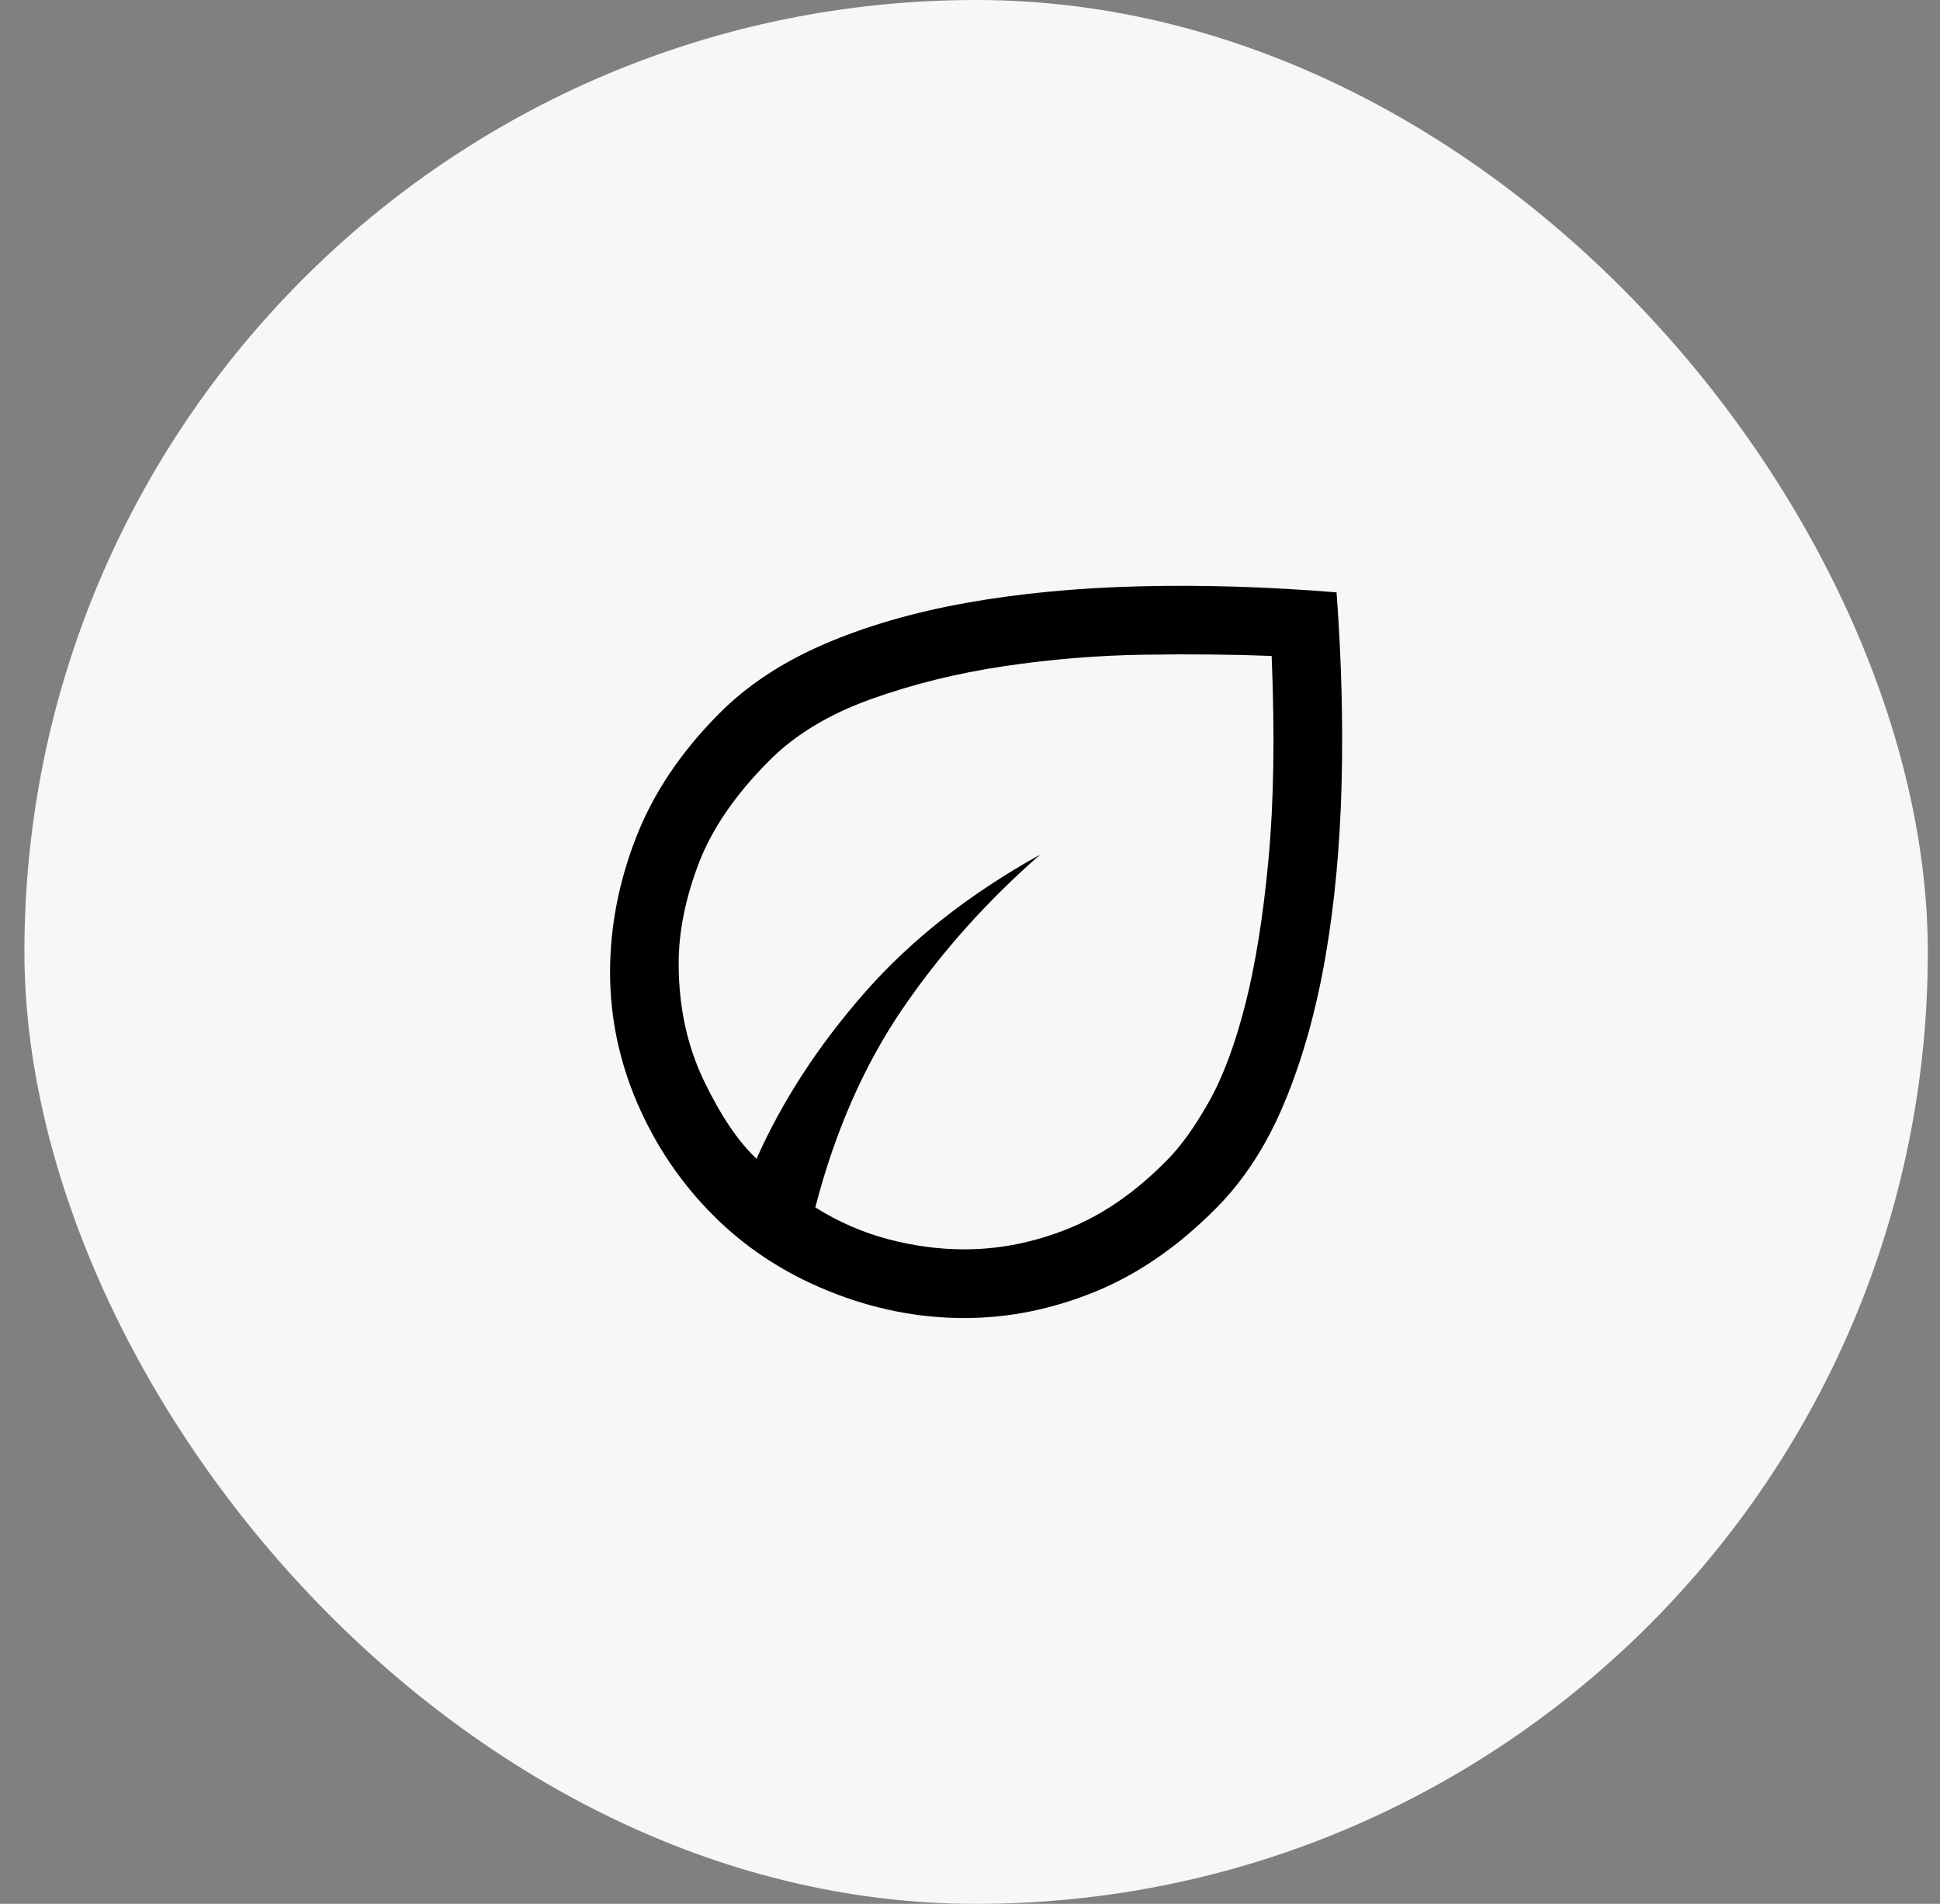
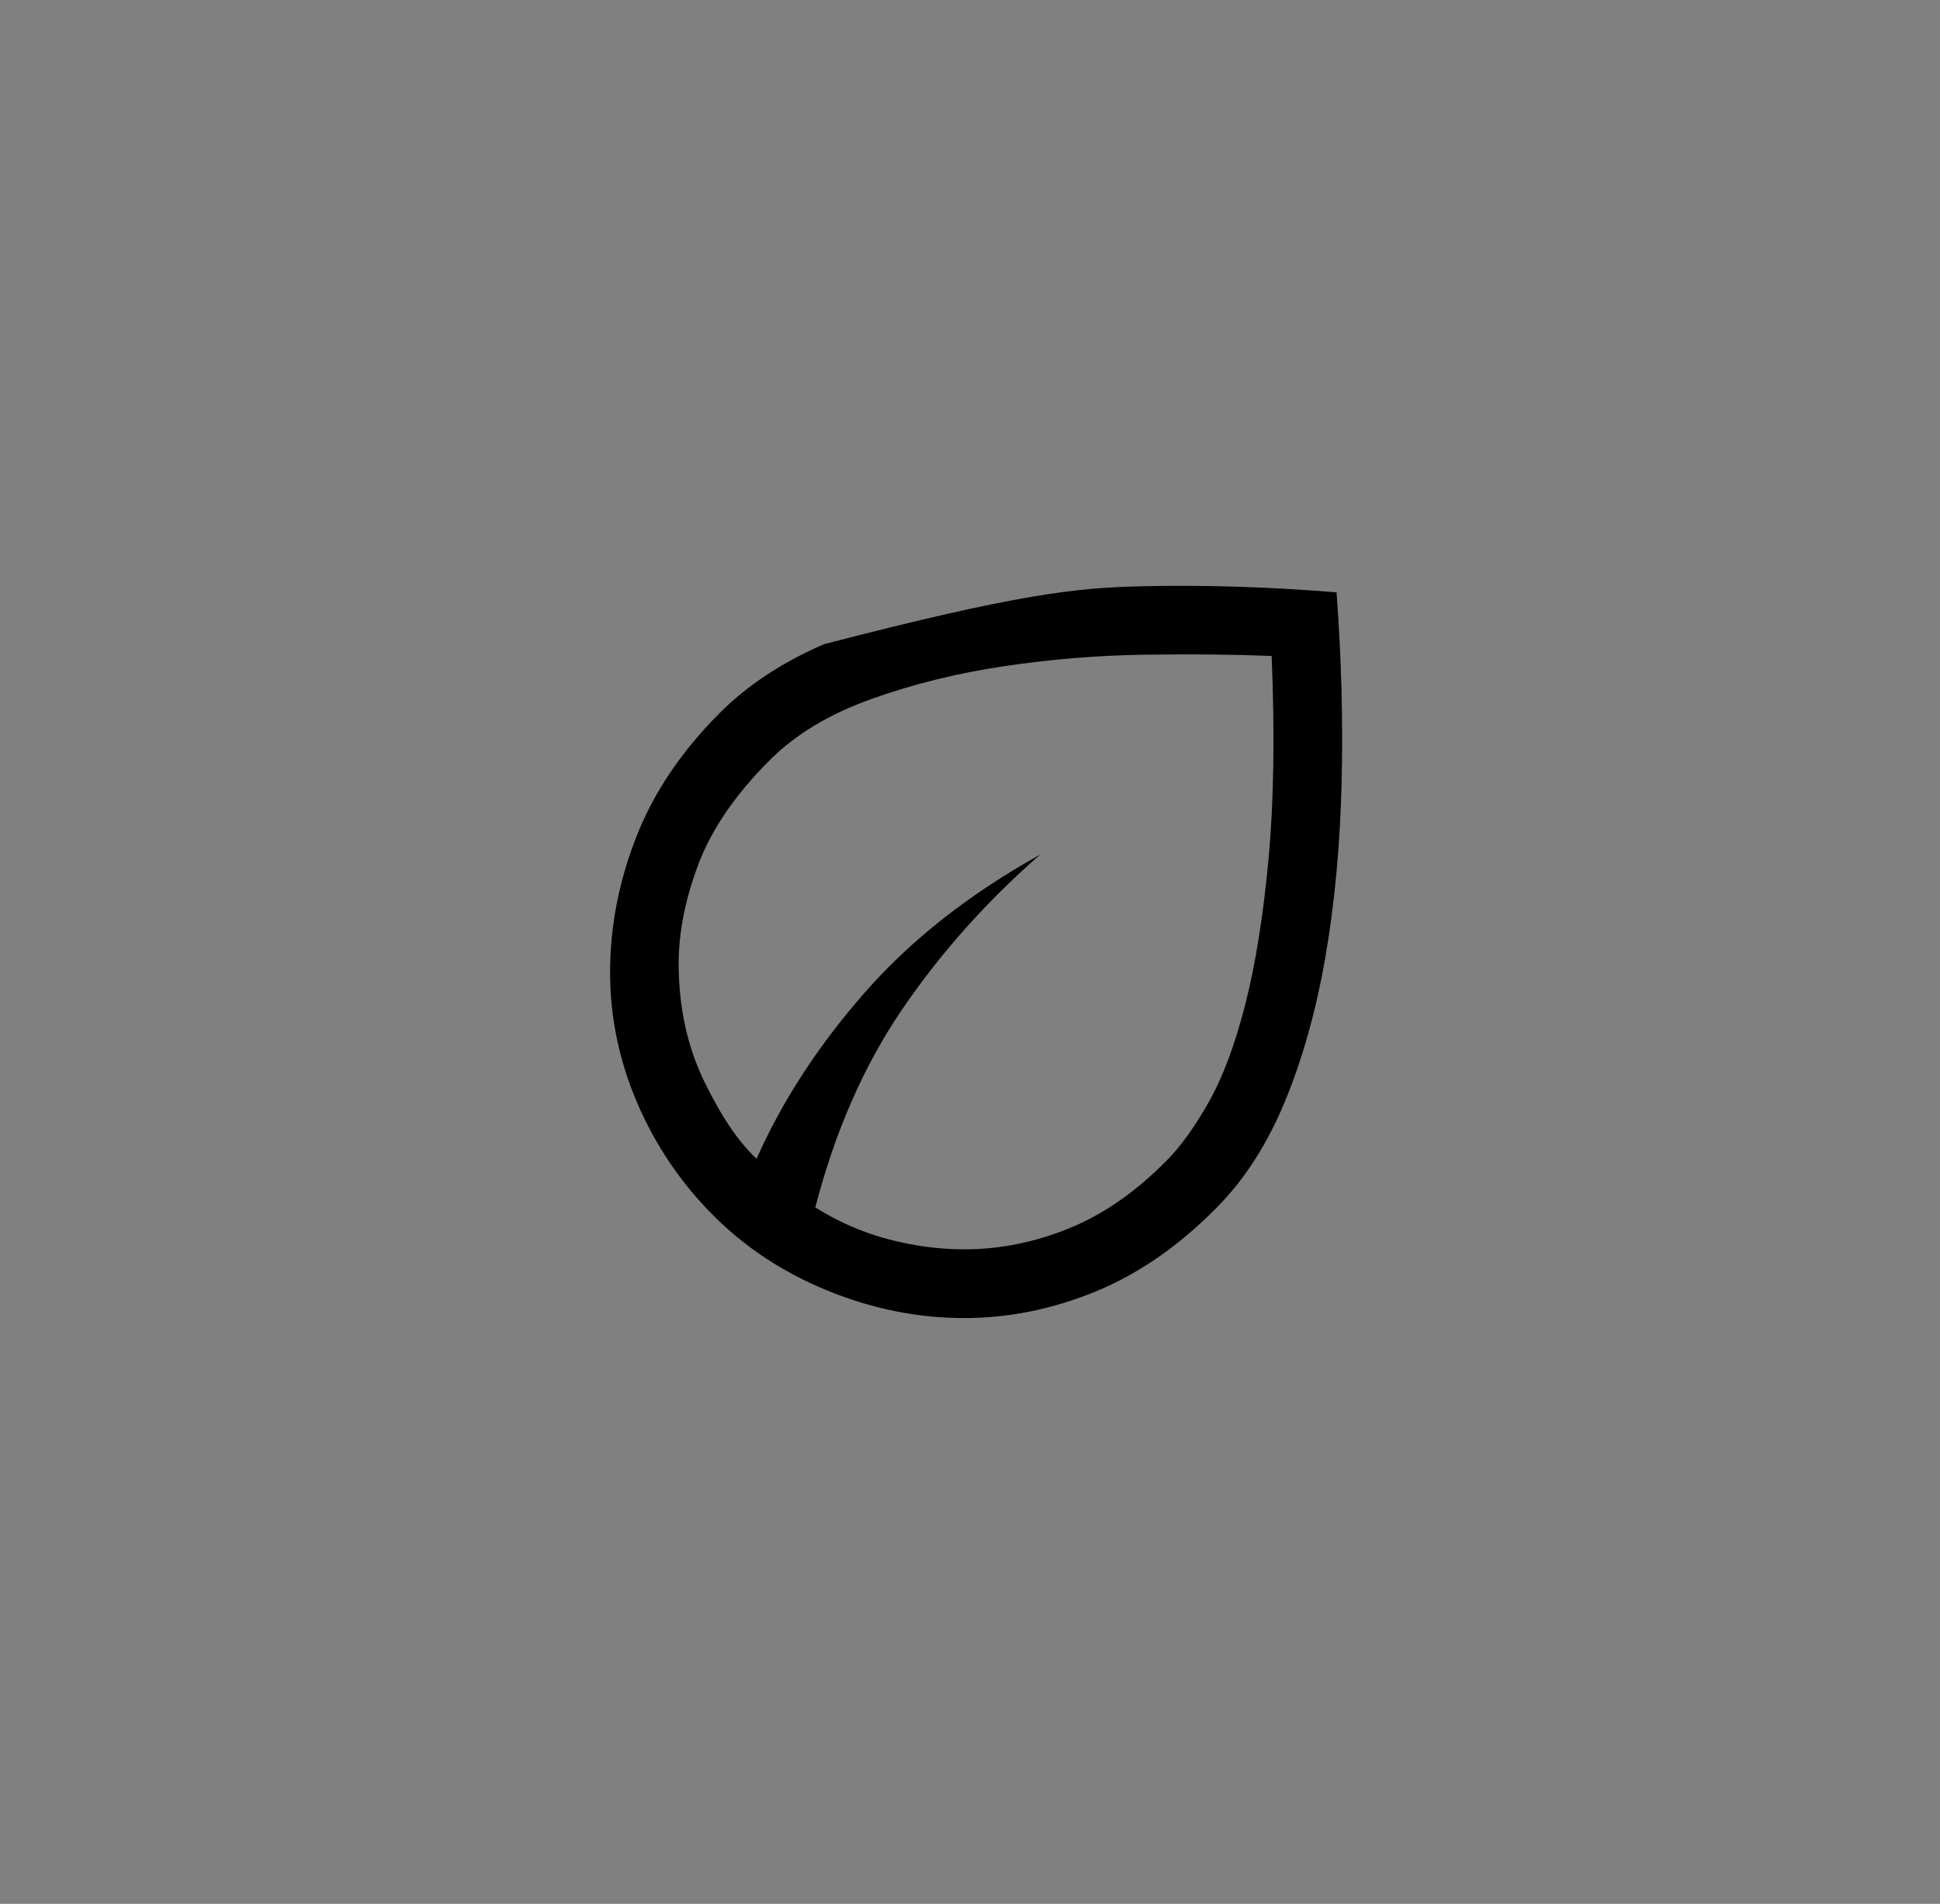
<svg xmlns="http://www.w3.org/2000/svg" width="53" height="52" viewBox="0 0 53 52" fill="none">
  <rect x="0" y="0" width="53" height="52" fill="#808080" stroke="none" />
-   <rect x="0.667" width="52" height="52" rx="26" fill="#F6F7F7" />
-   <path d="M19.473 33.183C18.592 32.297 17.904 31.277 17.409 30.125C16.914 28.973 16.667 27.782 16.667 26.552C16.667 25.318 16.903 24.094 17.375 22.879C17.846 21.665 18.608 20.53 19.66 19.476C20.421 18.714 21.373 18.086 22.518 17.593C23.662 17.099 24.958 16.724 26.405 16.465C27.853 16.207 29.431 16.056 31.139 16.014C32.847 15.972 34.638 16.026 36.514 16.179C36.648 17.973 36.694 19.715 36.652 21.407C36.609 23.099 36.462 24.677 36.209 26.14C35.955 27.603 35.586 28.921 35.1 30.093C34.614 31.265 33.988 32.234 33.222 33.001C32.191 34.043 31.088 34.803 29.914 35.282C28.739 35.761 27.549 36 26.345 36C25.081 36 23.841 35.752 22.622 35.256C21.403 34.761 20.354 34.069 19.473 33.183ZM22.274 32.977C22.901 33.372 23.565 33.661 24.264 33.846C24.963 34.031 25.658 34.123 26.348 34.123C27.311 34.123 28.263 33.932 29.205 33.55C30.148 33.168 31.041 32.545 31.887 31.683C32.26 31.307 32.639 30.78 33.022 30.102C33.406 29.425 33.738 28.538 34.018 27.443C34.298 26.348 34.51 25.024 34.655 23.47C34.8 21.916 34.829 20.065 34.741 17.916C33.721 17.875 32.566 17.863 31.278 17.881C29.99 17.9 28.705 18.005 27.423 18.197C26.141 18.388 24.929 18.689 23.788 19.098C22.647 19.507 21.724 20.065 21.02 20.771C20.091 21.701 19.445 22.643 19.083 23.597C18.722 24.551 18.541 25.456 18.541 26.311C18.541 27.493 18.771 28.563 19.231 29.519C19.692 30.475 20.171 31.185 20.669 31.649C21.367 30.076 22.348 28.568 23.613 27.123C24.877 25.678 26.479 24.418 28.418 23.341C26.951 24.623 25.695 26.031 24.649 27.565C23.604 29.099 22.812 30.903 22.274 32.977Z" fill="black" />
+   <path d="M19.473 33.183C18.592 32.297 17.904 31.277 17.409 30.125C16.914 28.973 16.667 27.782 16.667 26.552C16.667 25.318 16.903 24.094 17.375 22.879C17.846 21.665 18.608 20.53 19.66 19.476C20.421 18.714 21.373 18.086 22.518 17.593C27.853 16.207 29.431 16.056 31.139 16.014C32.847 15.972 34.638 16.026 36.514 16.179C36.648 17.973 36.694 19.715 36.652 21.407C36.609 23.099 36.462 24.677 36.209 26.14C35.955 27.603 35.586 28.921 35.1 30.093C34.614 31.265 33.988 32.234 33.222 33.001C32.191 34.043 31.088 34.803 29.914 35.282C28.739 35.761 27.549 36 26.345 36C25.081 36 23.841 35.752 22.622 35.256C21.403 34.761 20.354 34.069 19.473 33.183ZM22.274 32.977C22.901 33.372 23.565 33.661 24.264 33.846C24.963 34.031 25.658 34.123 26.348 34.123C27.311 34.123 28.263 33.932 29.205 33.55C30.148 33.168 31.041 32.545 31.887 31.683C32.26 31.307 32.639 30.78 33.022 30.102C33.406 29.425 33.738 28.538 34.018 27.443C34.298 26.348 34.51 25.024 34.655 23.47C34.8 21.916 34.829 20.065 34.741 17.916C33.721 17.875 32.566 17.863 31.278 17.881C29.99 17.9 28.705 18.005 27.423 18.197C26.141 18.388 24.929 18.689 23.788 19.098C22.647 19.507 21.724 20.065 21.02 20.771C20.091 21.701 19.445 22.643 19.083 23.597C18.722 24.551 18.541 25.456 18.541 26.311C18.541 27.493 18.771 28.563 19.231 29.519C19.692 30.475 20.171 31.185 20.669 31.649C21.367 30.076 22.348 28.568 23.613 27.123C24.877 25.678 26.479 24.418 28.418 23.341C26.951 24.623 25.695 26.031 24.649 27.565C23.604 29.099 22.812 30.903 22.274 32.977Z" fill="black" />
</svg>